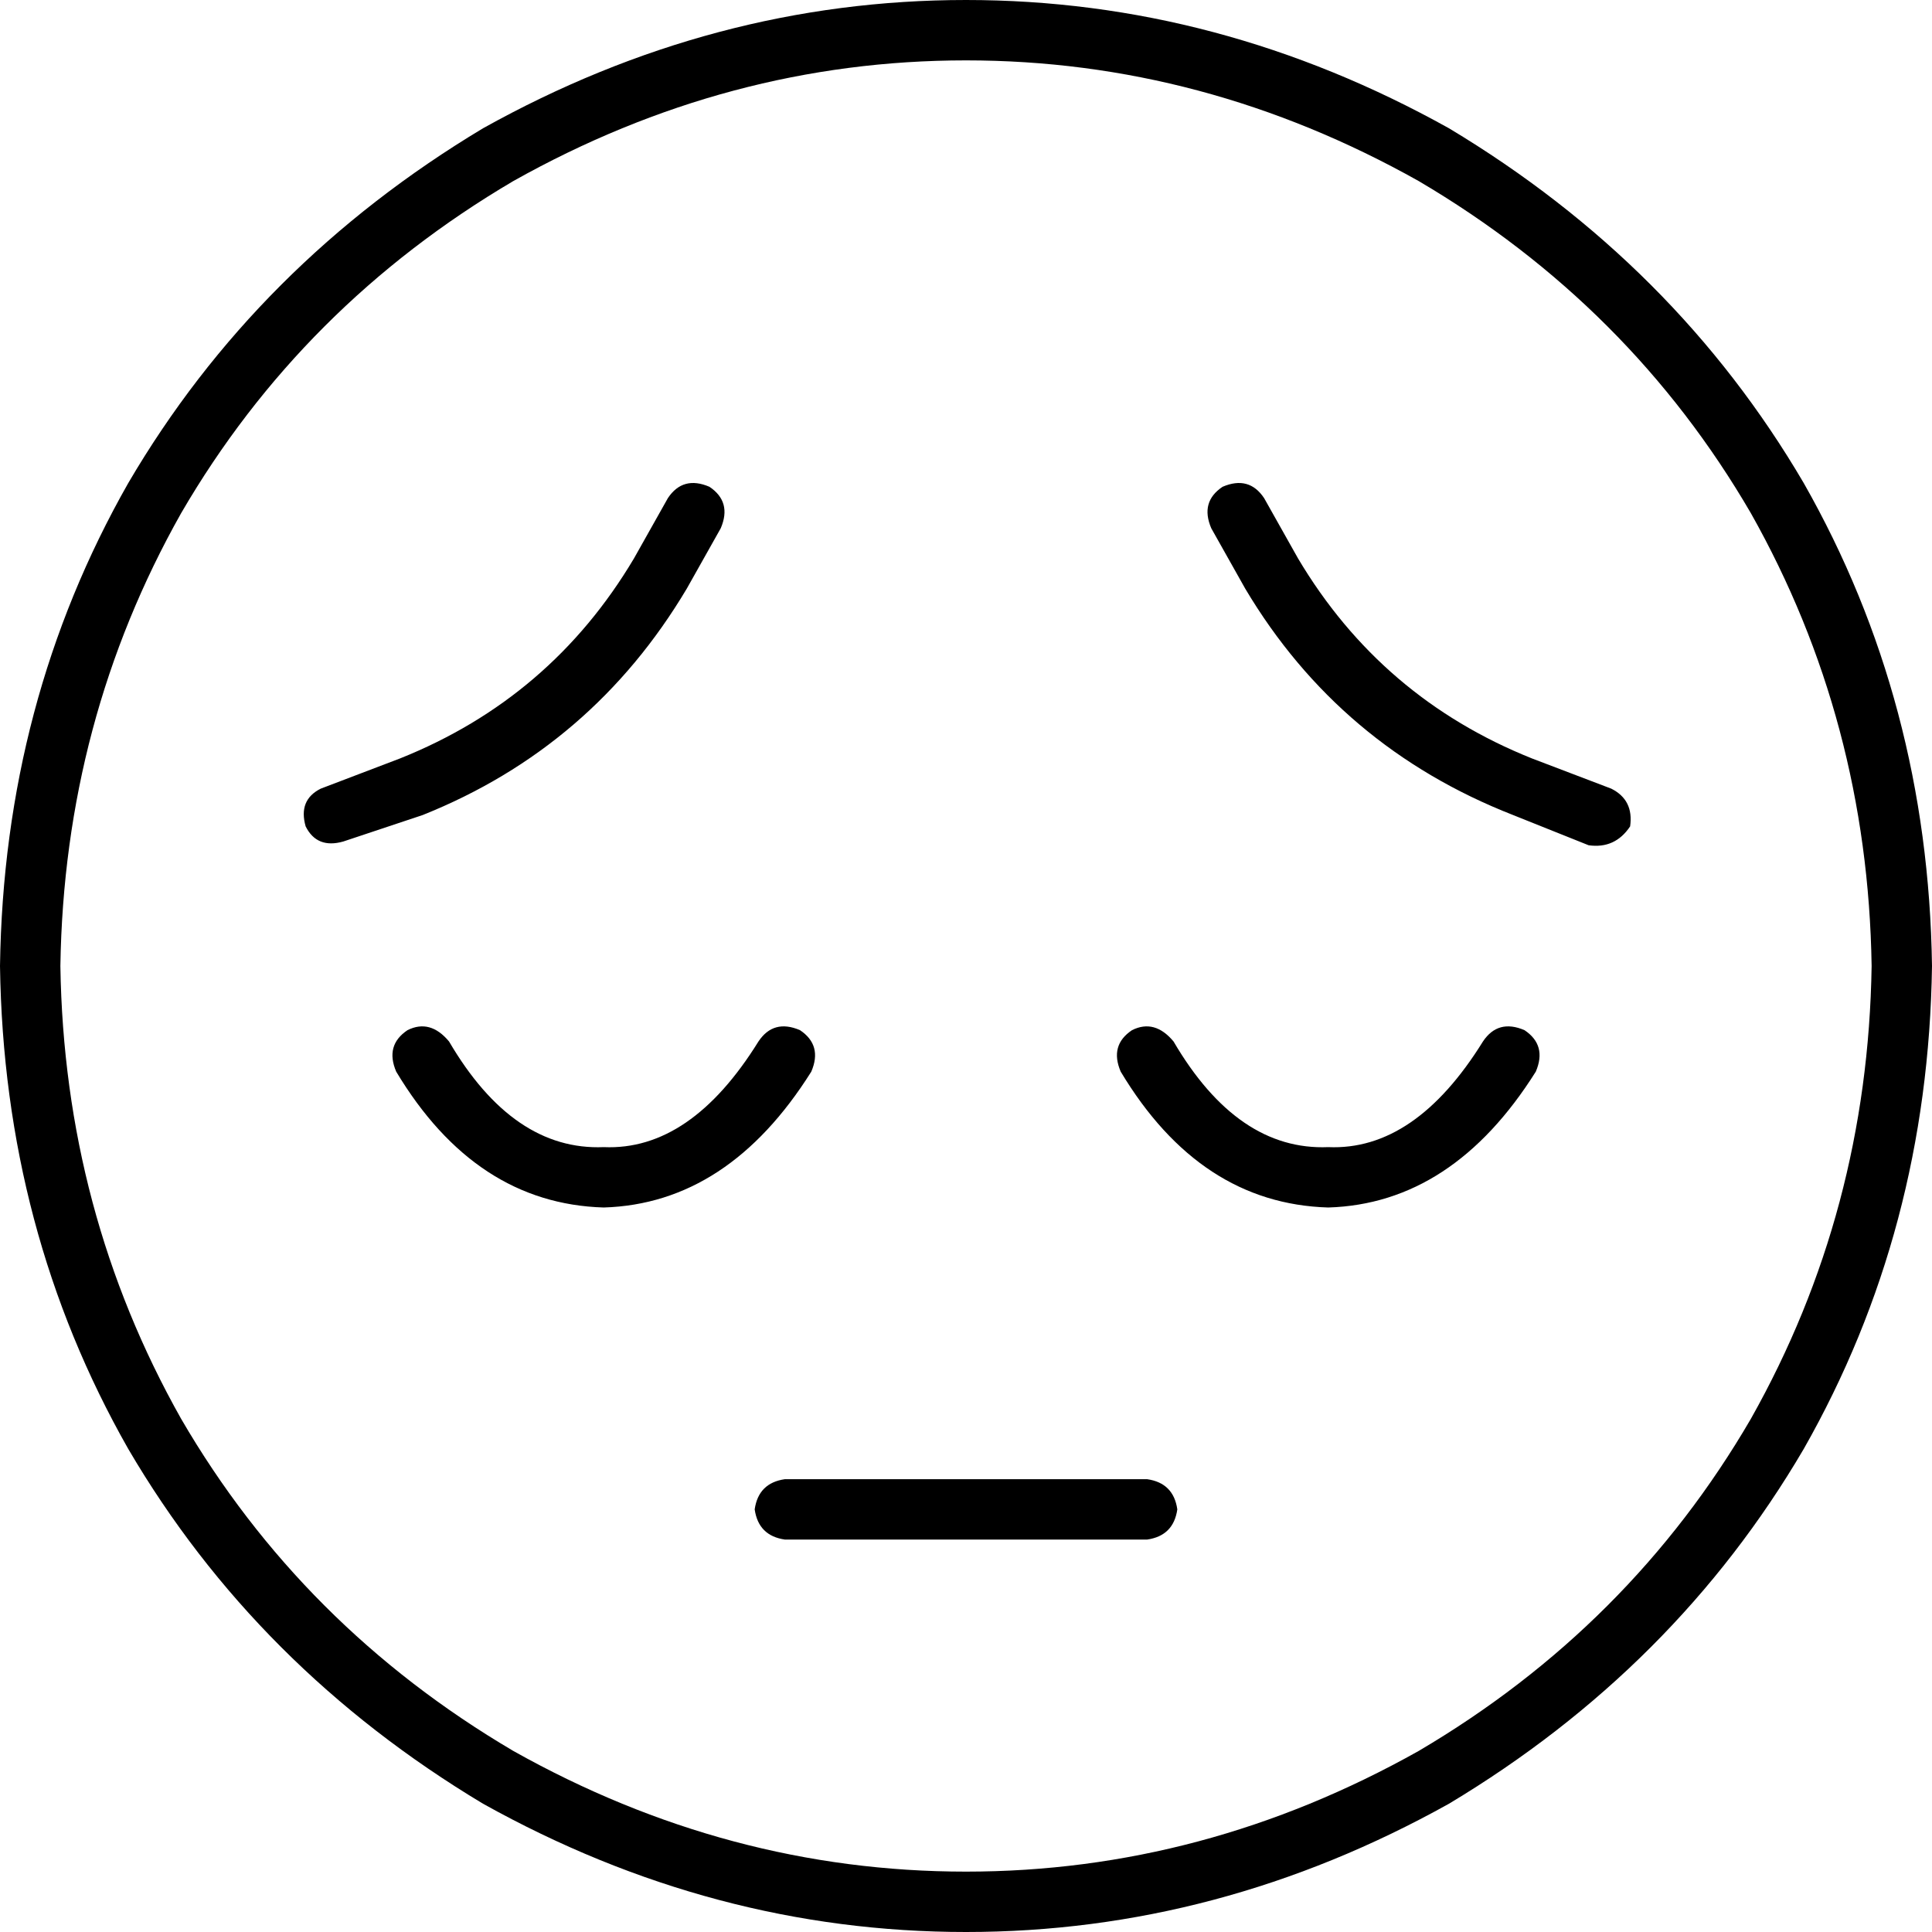
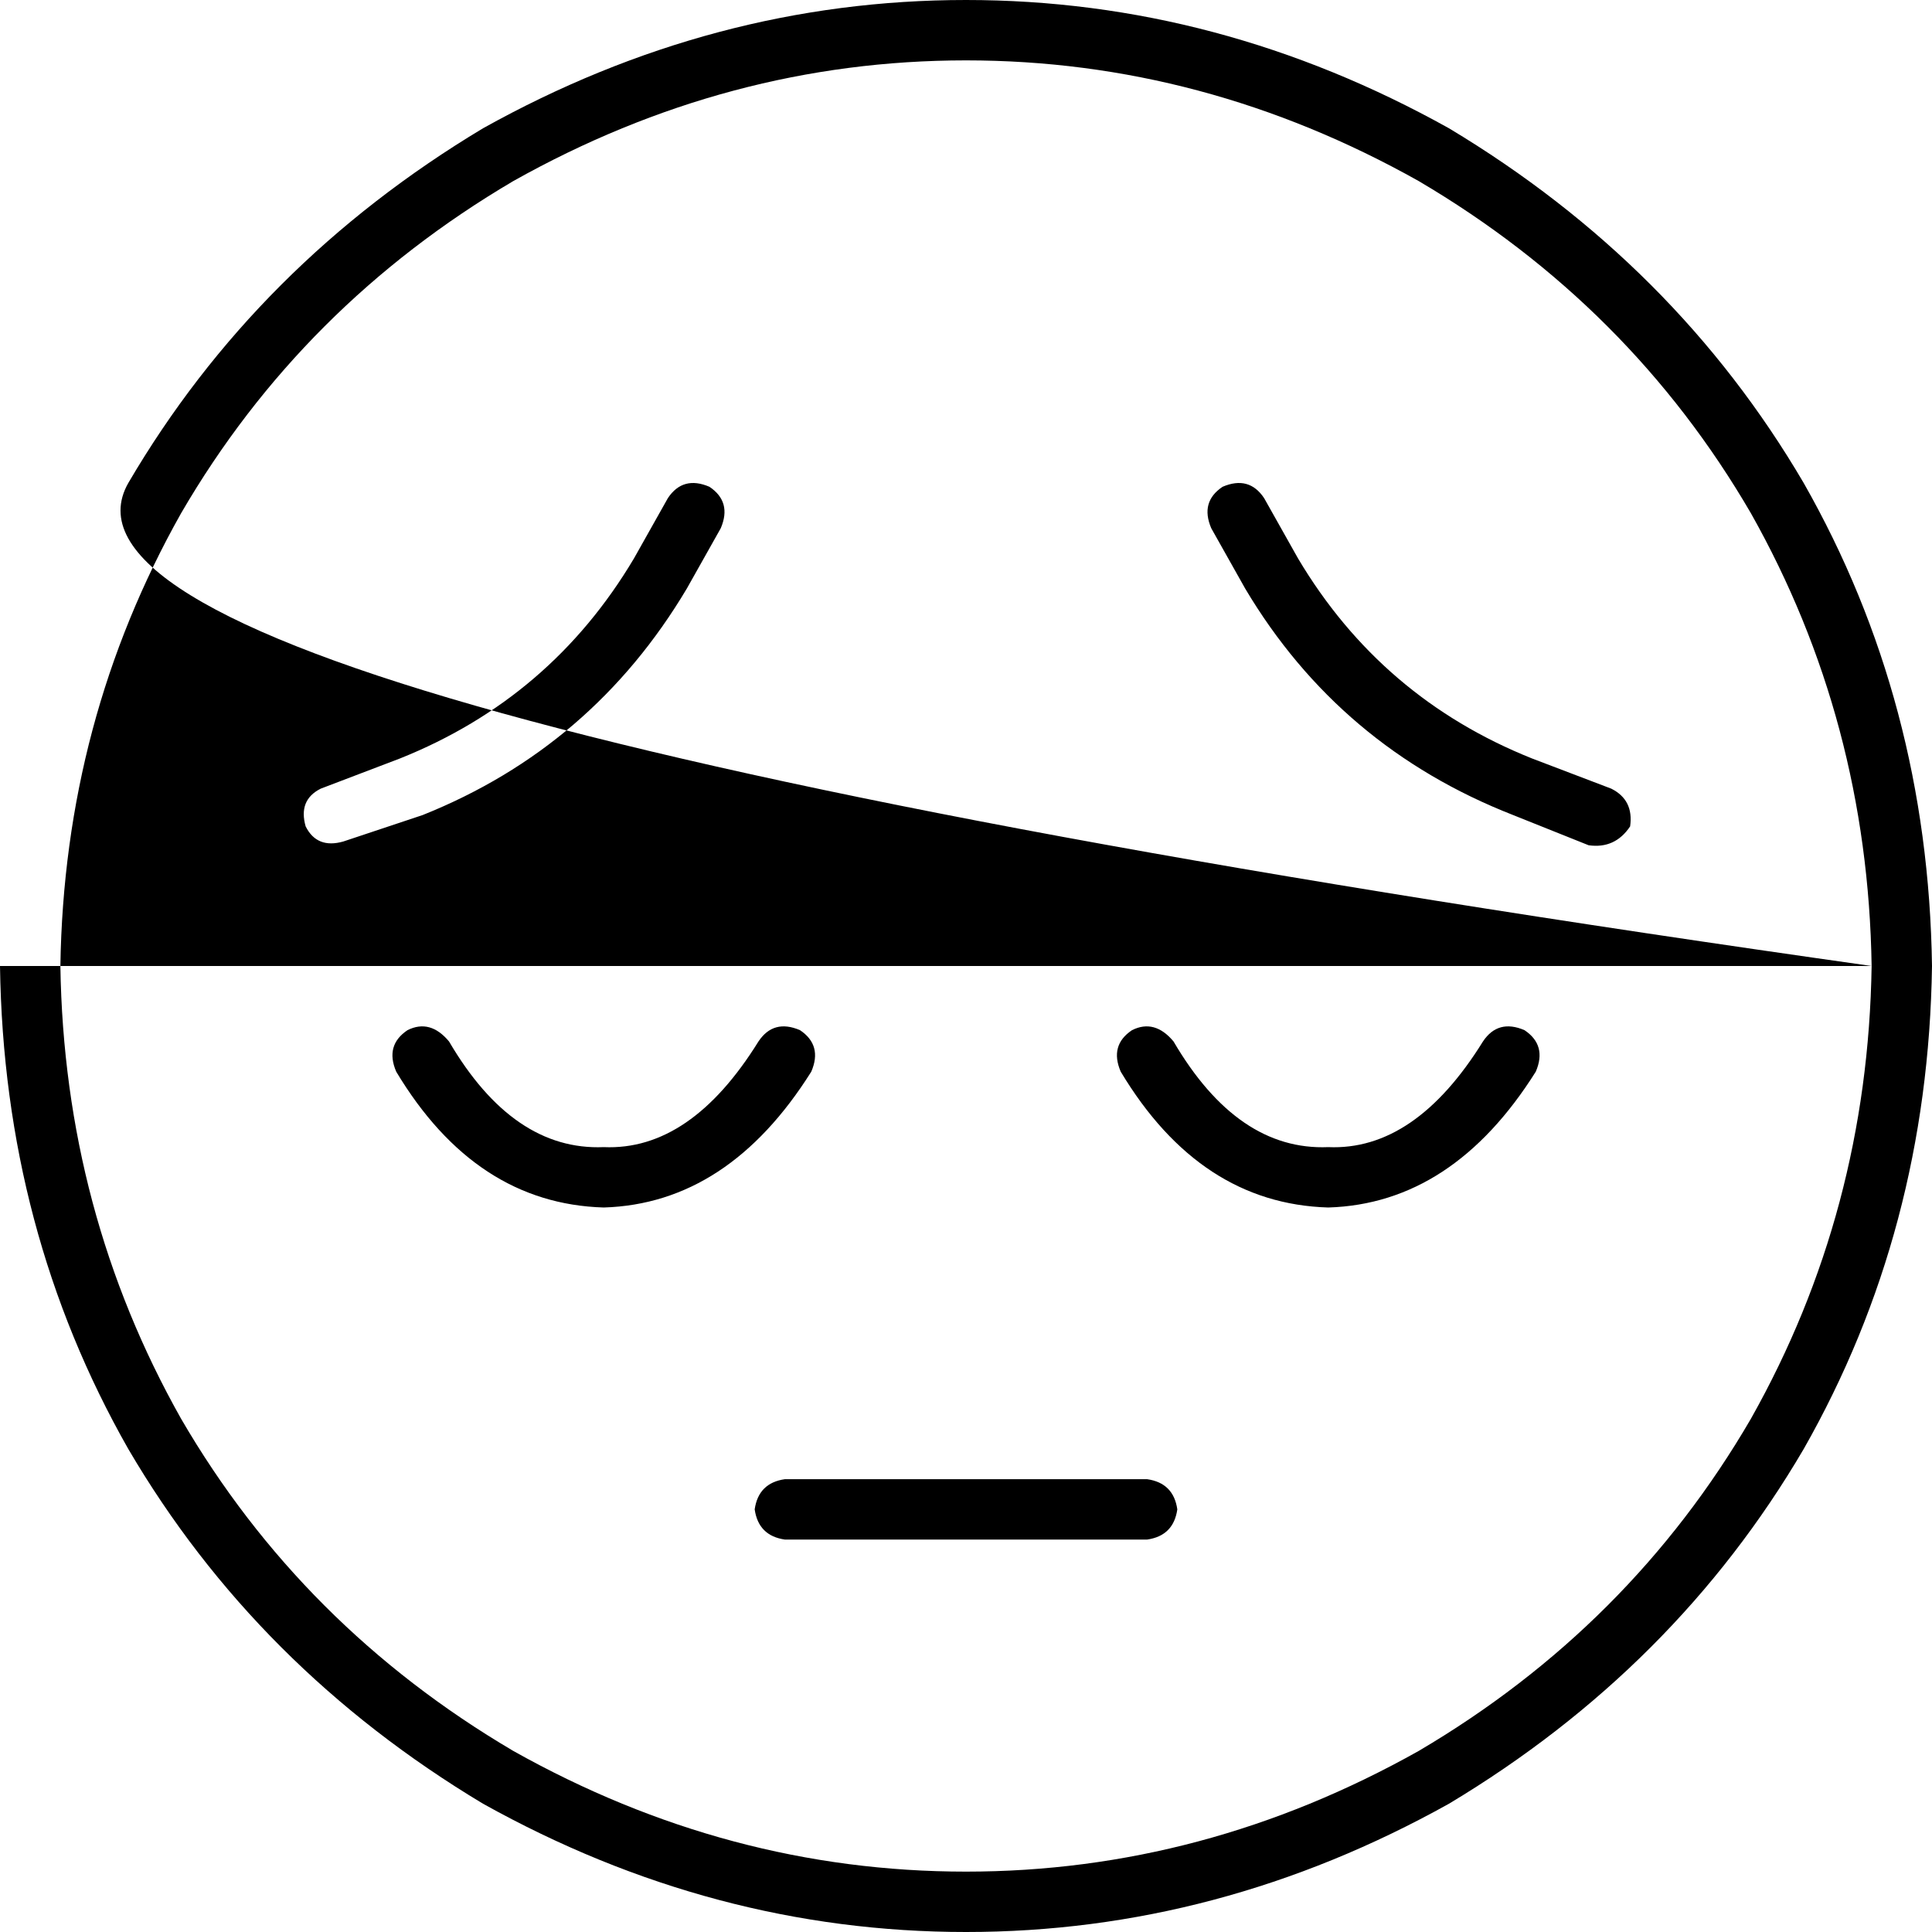
<svg xmlns="http://www.w3.org/2000/svg" viewBox="0 0 512 512">
-   <path d="M 496 256 Q 495 191 464 136 L 464 136 L 464 136 Q 432 81 376 48 Q 319 16 256 16 Q 193 16 136 48 Q 80 81 48 136 Q 17 191 16 256 Q 17 321 48 376 Q 80 431 136 464 Q 193 496 256 496 Q 319 496 376 464 Q 432 431 464 376 Q 495 321 496 256 L 496 256 Z M 0 256 Q 1 186 34 128 L 34 128 L 34 128 Q 68 70 128 34 Q 189 0 256 0 Q 323 0 384 34 Q 444 70 478 128 Q 511 186 512 256 Q 511 326 478 384 Q 444 442 384 478 Q 323 512 256 512 Q 189 512 128 478 Q 68 442 34 384 Q 1 326 0 256 L 0 256 Z M 208 392 L 304 392 L 208 392 L 304 392 Q 311 393 312 400 Q 311 407 304 408 L 208 408 L 208 408 Q 201 407 200 400 Q 201 393 208 392 L 208 392 Z M 352 304 Q 375 305 393 276 Q 397 270 404 273 Q 410 277 407 284 Q 385 319 352 320 Q 318 319 297 284 Q 294 277 300 273 Q 306 270 311 276 Q 328 305 352 304 L 352 304 Z M 119 276 Q 136 305 160 304 Q 183 305 201 276 Q 205 270 212 273 Q 218 277 215 284 Q 193 319 160 320 Q 126 319 105 284 Q 102 277 108 273 Q 114 270 119 276 L 119 276 Z M 81 219 Q 79 212 85 209 L 106 201 L 106 201 Q 146 185 168 148 L 177 132 L 177 132 Q 181 126 188 129 Q 194 133 191 140 L 182 156 L 182 156 Q 157 198 112 216 L 91 223 L 91 223 Q 84 225 81 219 L 81 219 Z M 427 209 Q 433 212 432 219 Q 428 225 421 224 L 401 216 L 401 216 Q 355 198 330 156 L 321 140 L 321 140 Q 318 133 324 129 Q 331 126 335 132 L 344 148 L 344 148 Q 366 185 406 201 L 427 209 L 427 209 Z" />
+   <path d="M 496 256 Q 495 191 464 136 L 464 136 L 464 136 Q 432 81 376 48 Q 319 16 256 16 Q 193 16 136 48 Q 80 81 48 136 Q 17 191 16 256 Q 17 321 48 376 Q 80 431 136 464 Q 193 496 256 496 Q 319 496 376 464 Q 432 431 464 376 Q 495 321 496 256 L 496 256 Z Q 1 186 34 128 L 34 128 L 34 128 Q 68 70 128 34 Q 189 0 256 0 Q 323 0 384 34 Q 444 70 478 128 Q 511 186 512 256 Q 511 326 478 384 Q 444 442 384 478 Q 323 512 256 512 Q 189 512 128 478 Q 68 442 34 384 Q 1 326 0 256 L 0 256 Z M 208 392 L 304 392 L 208 392 L 304 392 Q 311 393 312 400 Q 311 407 304 408 L 208 408 L 208 408 Q 201 407 200 400 Q 201 393 208 392 L 208 392 Z M 352 304 Q 375 305 393 276 Q 397 270 404 273 Q 410 277 407 284 Q 385 319 352 320 Q 318 319 297 284 Q 294 277 300 273 Q 306 270 311 276 Q 328 305 352 304 L 352 304 Z M 119 276 Q 136 305 160 304 Q 183 305 201 276 Q 205 270 212 273 Q 218 277 215 284 Q 193 319 160 320 Q 126 319 105 284 Q 102 277 108 273 Q 114 270 119 276 L 119 276 Z M 81 219 Q 79 212 85 209 L 106 201 L 106 201 Q 146 185 168 148 L 177 132 L 177 132 Q 181 126 188 129 Q 194 133 191 140 L 182 156 L 182 156 Q 157 198 112 216 L 91 223 L 91 223 Q 84 225 81 219 L 81 219 Z M 427 209 Q 433 212 432 219 Q 428 225 421 224 L 401 216 L 401 216 Q 355 198 330 156 L 321 140 L 321 140 Q 318 133 324 129 Q 331 126 335 132 L 344 148 L 344 148 Q 366 185 406 201 L 427 209 L 427 209 Z" />
</svg>